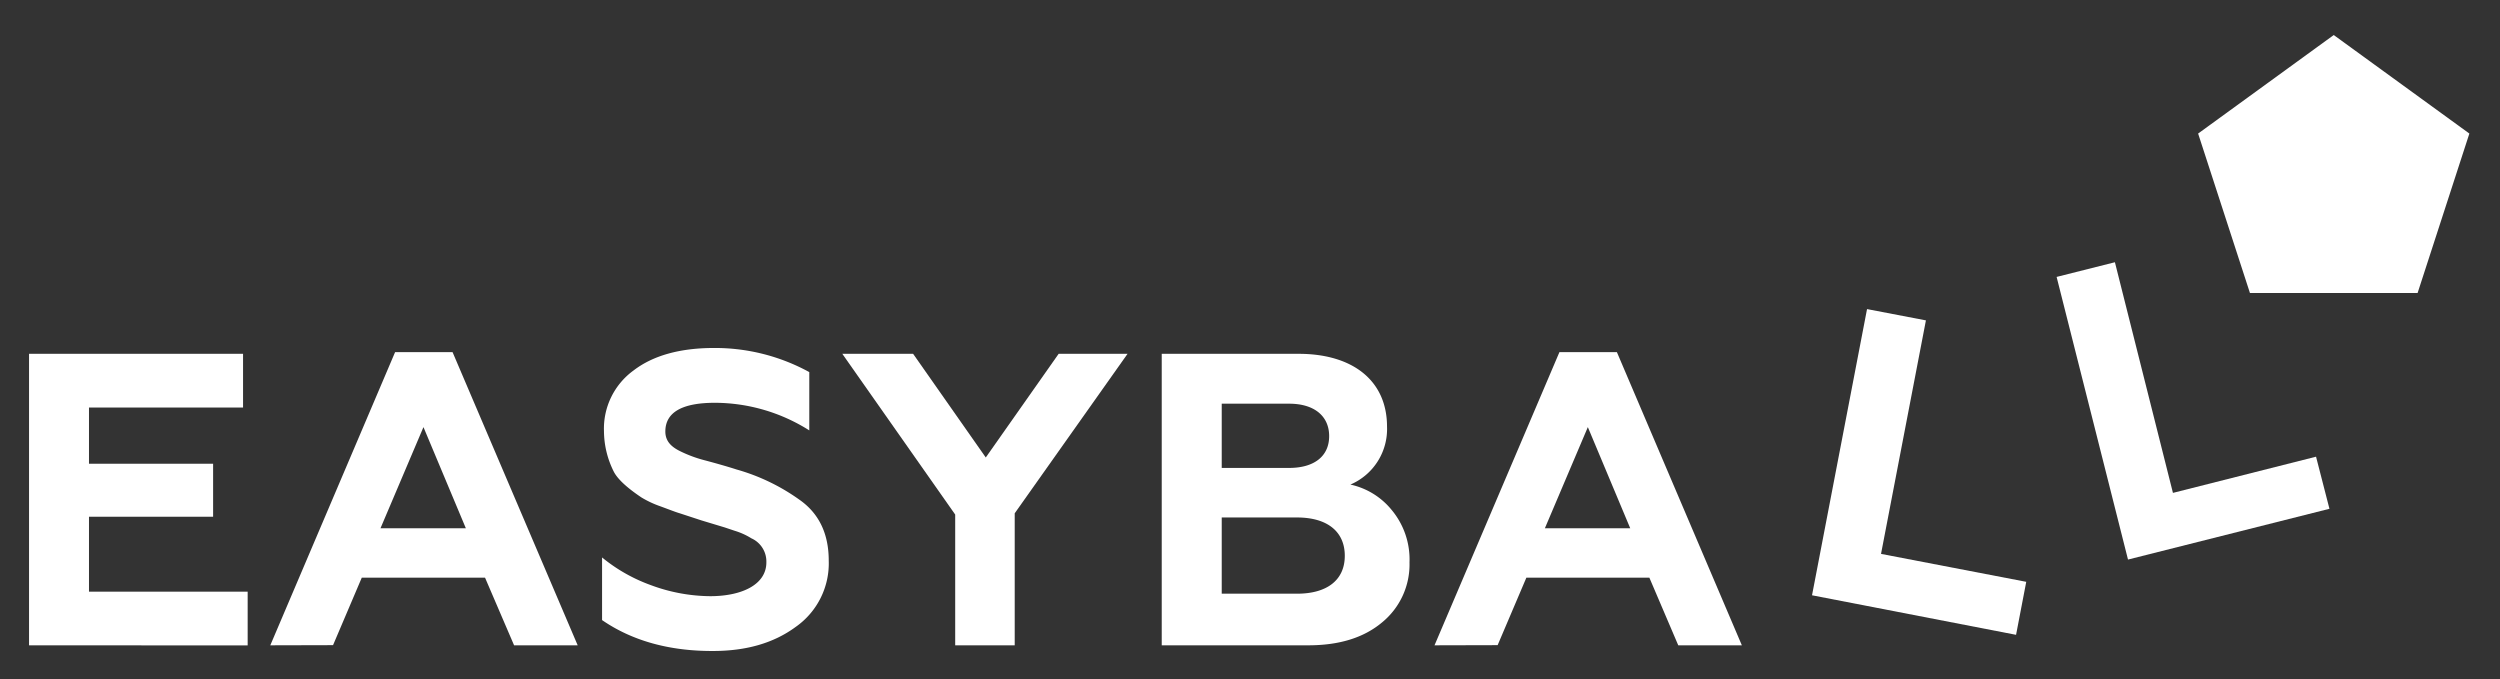
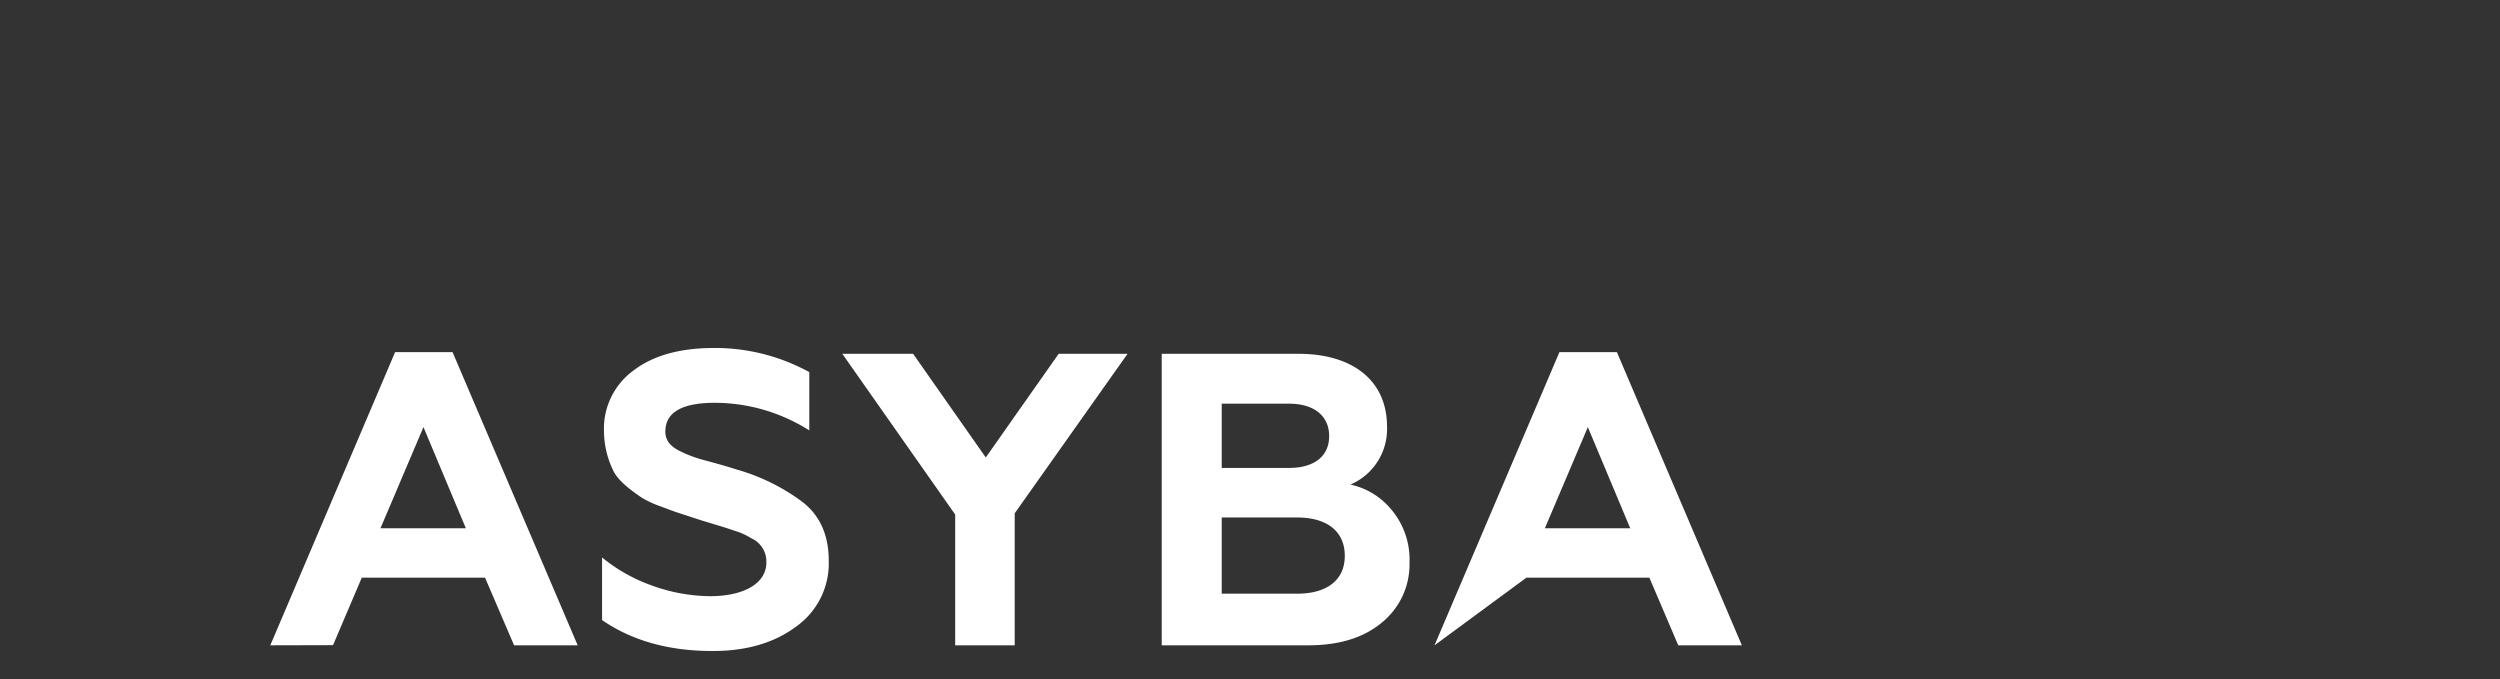
<svg xmlns="http://www.w3.org/2000/svg" id="Слой_1" data-name="Слой 1" viewBox="0 0 471.71 128.12">
  <rect x="0" y="0" width="471.71" height="128.12" fill="#333333" stroke="none" />
  <defs>
    <style>.cls-1{fill:#fff;}</style>
  </defs>
-   <path class="cls-1" d="M5.48,121.76v-55H45.86V76.89H16.79V87.5H40.21v10H16.79v14.14H46.73v10.14Z" />
  <path class="cls-1" d="M51,121.76,74.55,66.44H85.39L109,121.76h-12L91.52,109H68.26l-5.42,12.73ZM71.79,99.68H87.9l-8-19.09Z" />
  <path class="cls-1" d="M113.6,117V105.18a31.15,31.15,0,0,0,9.11,5.19A32.78,32.78,0,0,0,134,112.49c6,0,10.6-2.2,10.6-6.37a4.79,4.79,0,0,0-2.83-4.55,13.14,13.14,0,0,0-3.14-1.42l-1.88-.63-4.4-1.33-4.09-1.34c-.79-.23-2-.71-3.69-1.33a18.81,18.81,0,0,1-3.54-1.66c-1.49-1-4.16-2.9-5.18-4.79a17.21,17.21,0,0,1-1.89-7.7,13.57,13.57,0,0,1,5.58-11.47c3.69-2.83,8.8-4.24,15.16-4.24a37,37,0,0,1,18,4.55v11A33.42,33.42,0,0,0,134.89,76c-6.21,0-9.35,1.81-9.35,5.42,0,1.81,1.1,2.91,2.91,3.77a24,24,0,0,0,4.48,1.65c1.49.39,4.32,1.18,6,1.73a38.24,38.24,0,0,1,11.94,5.74c3.69,2.59,5.5,6.44,5.5,11.47a14.64,14.64,0,0,1-6.21,12.49c-4.16,3.07-9.35,4.56-15.63,4.56C126.25,122.86,119.25,120.89,113.6,117Z" />
  <path class="cls-1" d="M180.23,121.76V97.09l-21.3-30.33h13.36L186,86.32l13.75-19.56h13L191.46,96.85v24.91Z" />
  <path class="cls-1" d="M219.2,121.76v-55h25.85c10.06,0,16.66,4.95,16.66,13.75a11.39,11.39,0,0,1-6.91,10.92,13.81,13.81,0,0,1,7.85,4.87,14.56,14.56,0,0,1,3.3,9.82,14.12,14.12,0,0,1-5.18,11.32c-3.46,2.9-8.1,4.32-13.91,4.32Zm11.32-33.47h12.72c4.72,0,7.55-2.2,7.55-6s-2.83-6.12-7.55-6.12H230.52Zm0,23.73h14.22c5.58,0,9-2.52,9-7.15s-3.38-7.23-9-7.23H230.52Z" />
-   <path class="cls-1" d="M270.67,121.76l23.57-55.32h10.84l23.58,55.32h-12L311.21,109H288l-5.42,12.73Zm20.82-22.08H307.6l-8-19.09Z" />
-   <path class="cls-1" d="M341.9,112.32l10.38-54,11.11,2.13-8.47,44.06,27.4,5.27-1.92,10Z" />
-   <path class="cls-1" d="M401.52,105.58,388.05,52.25l11-2.77L410,93l27-6.83L439.53,96Z" />
-   <polygon class="cls-1" points="424.53 55.29 414.75 25.2 440.34 6.61 465.93 25.2 456.16 55.29 424.53 55.29" />
+   <path class="cls-1" d="M270.67,121.76l23.57-55.32h10.84l23.58,55.32h-12L311.21,109H288Zm20.82-22.08H307.6l-8-19.09Z" />
</svg>